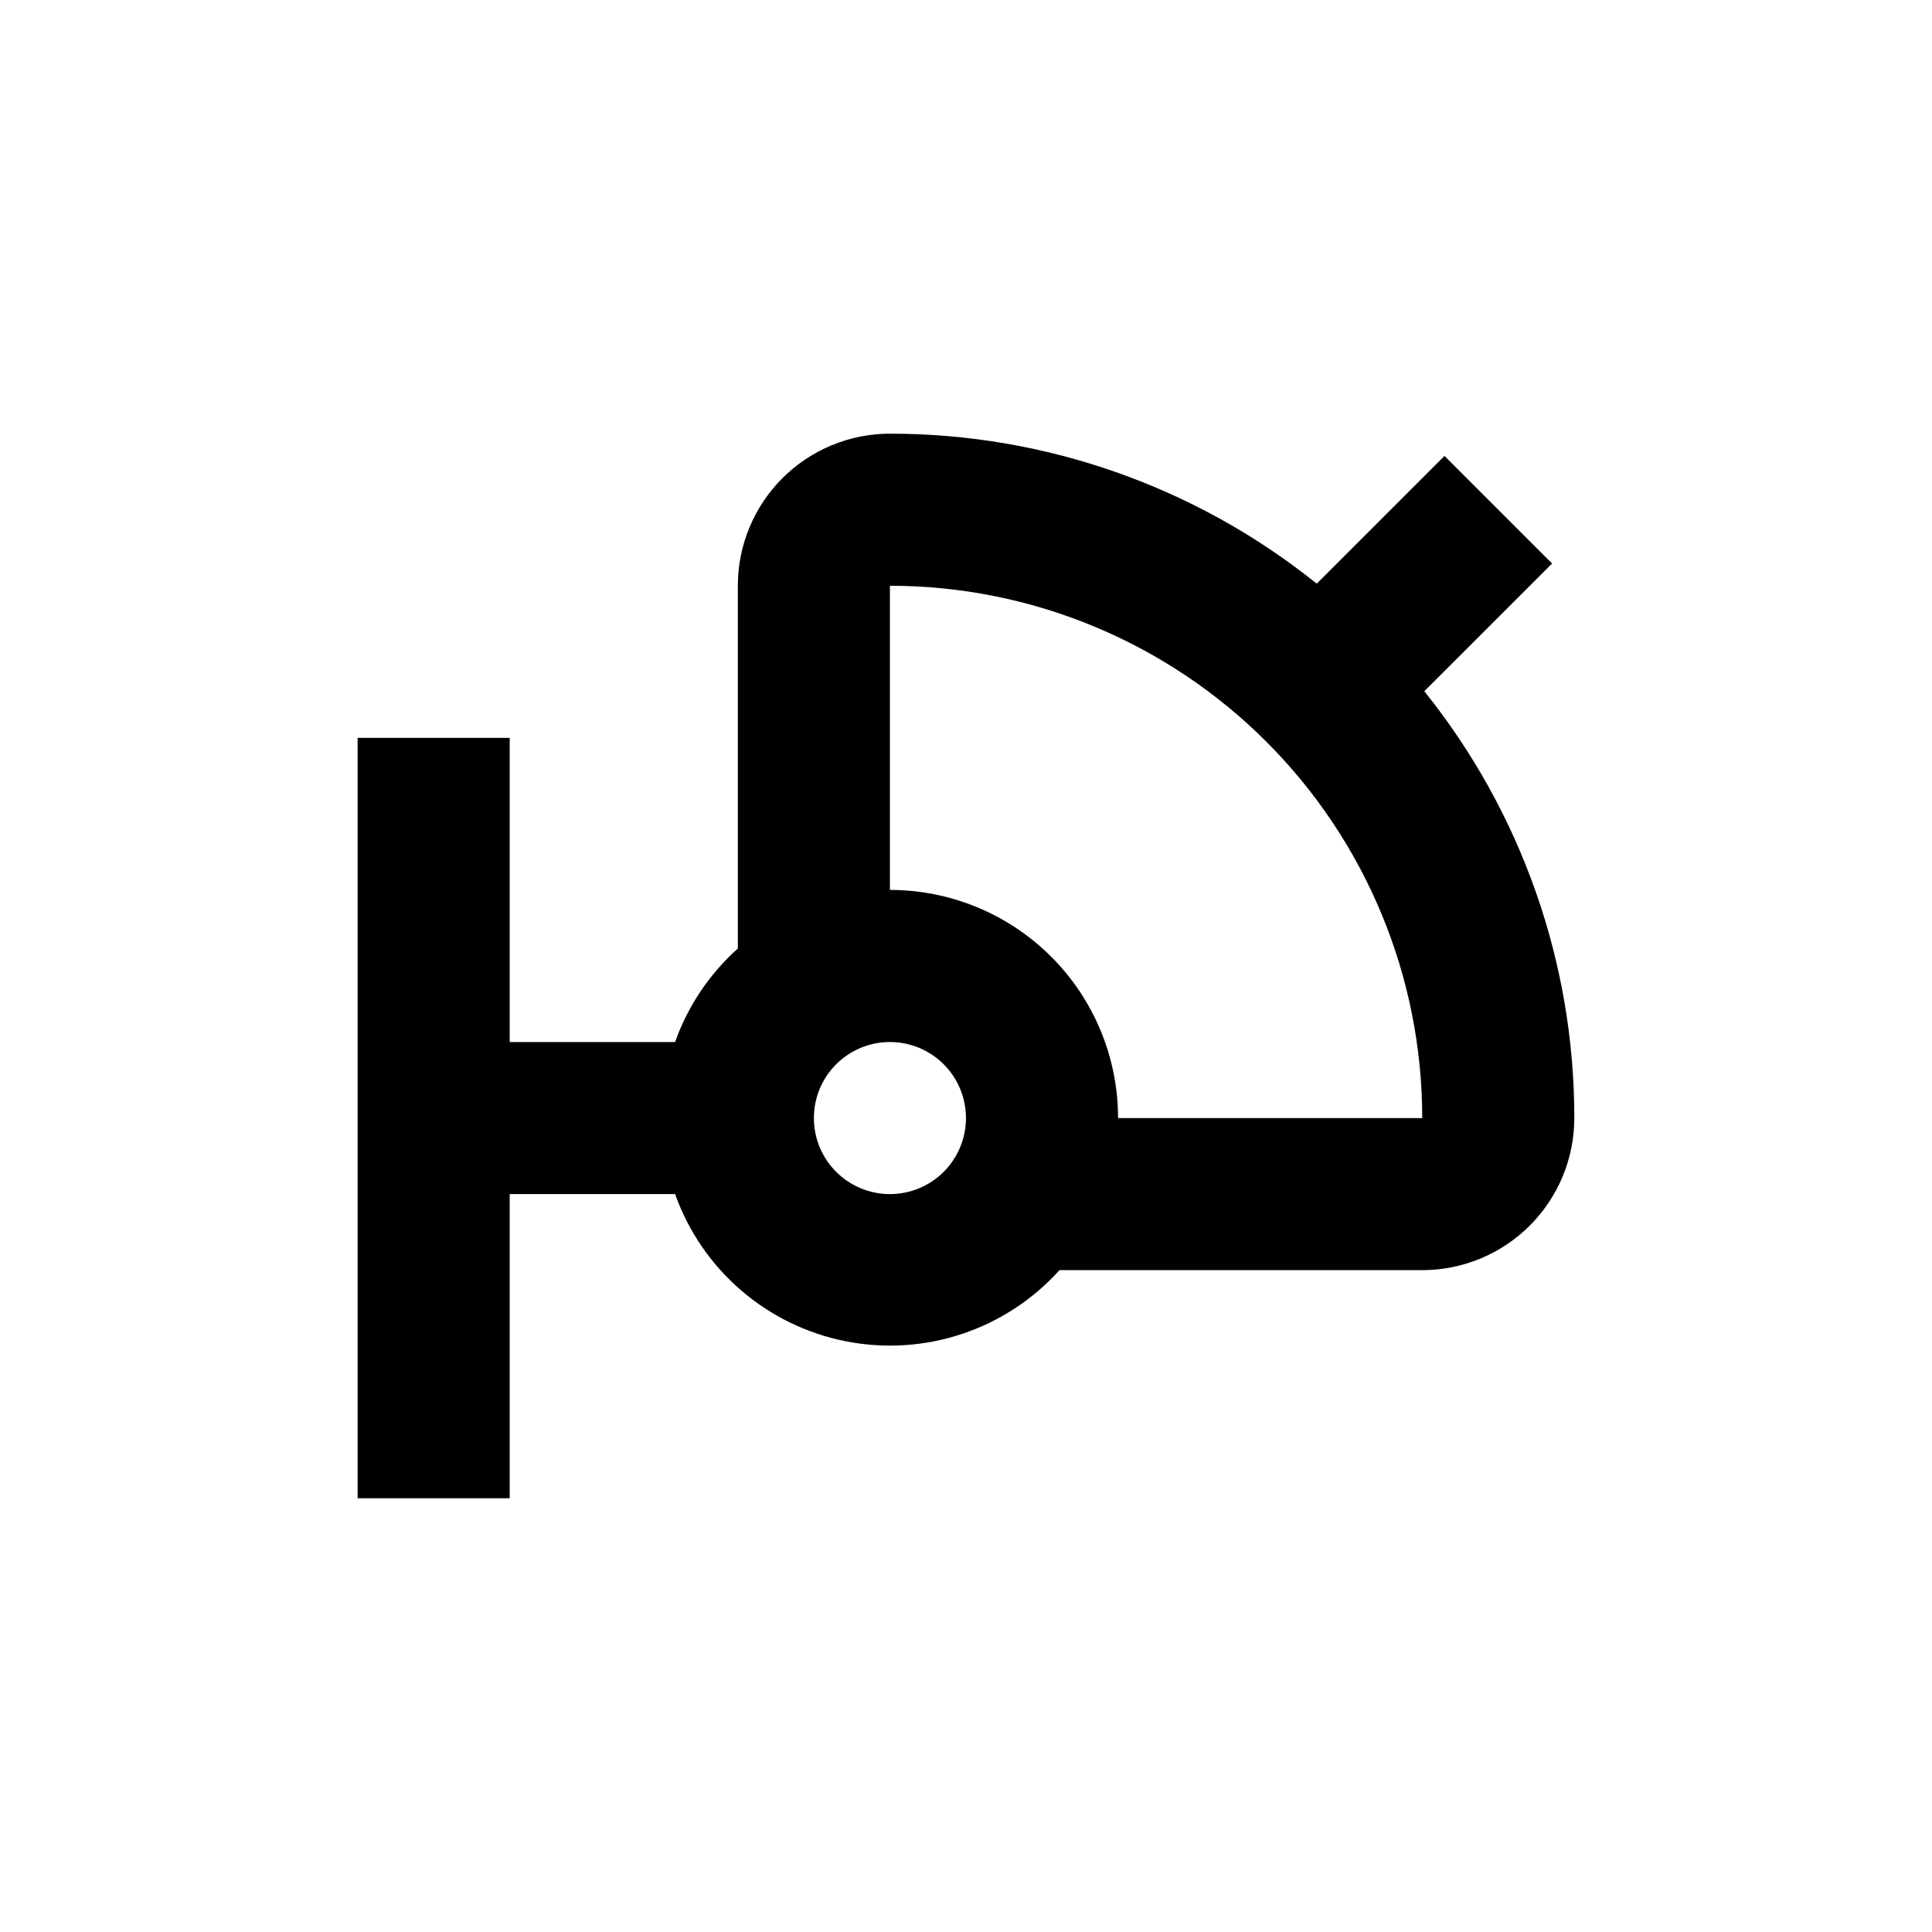
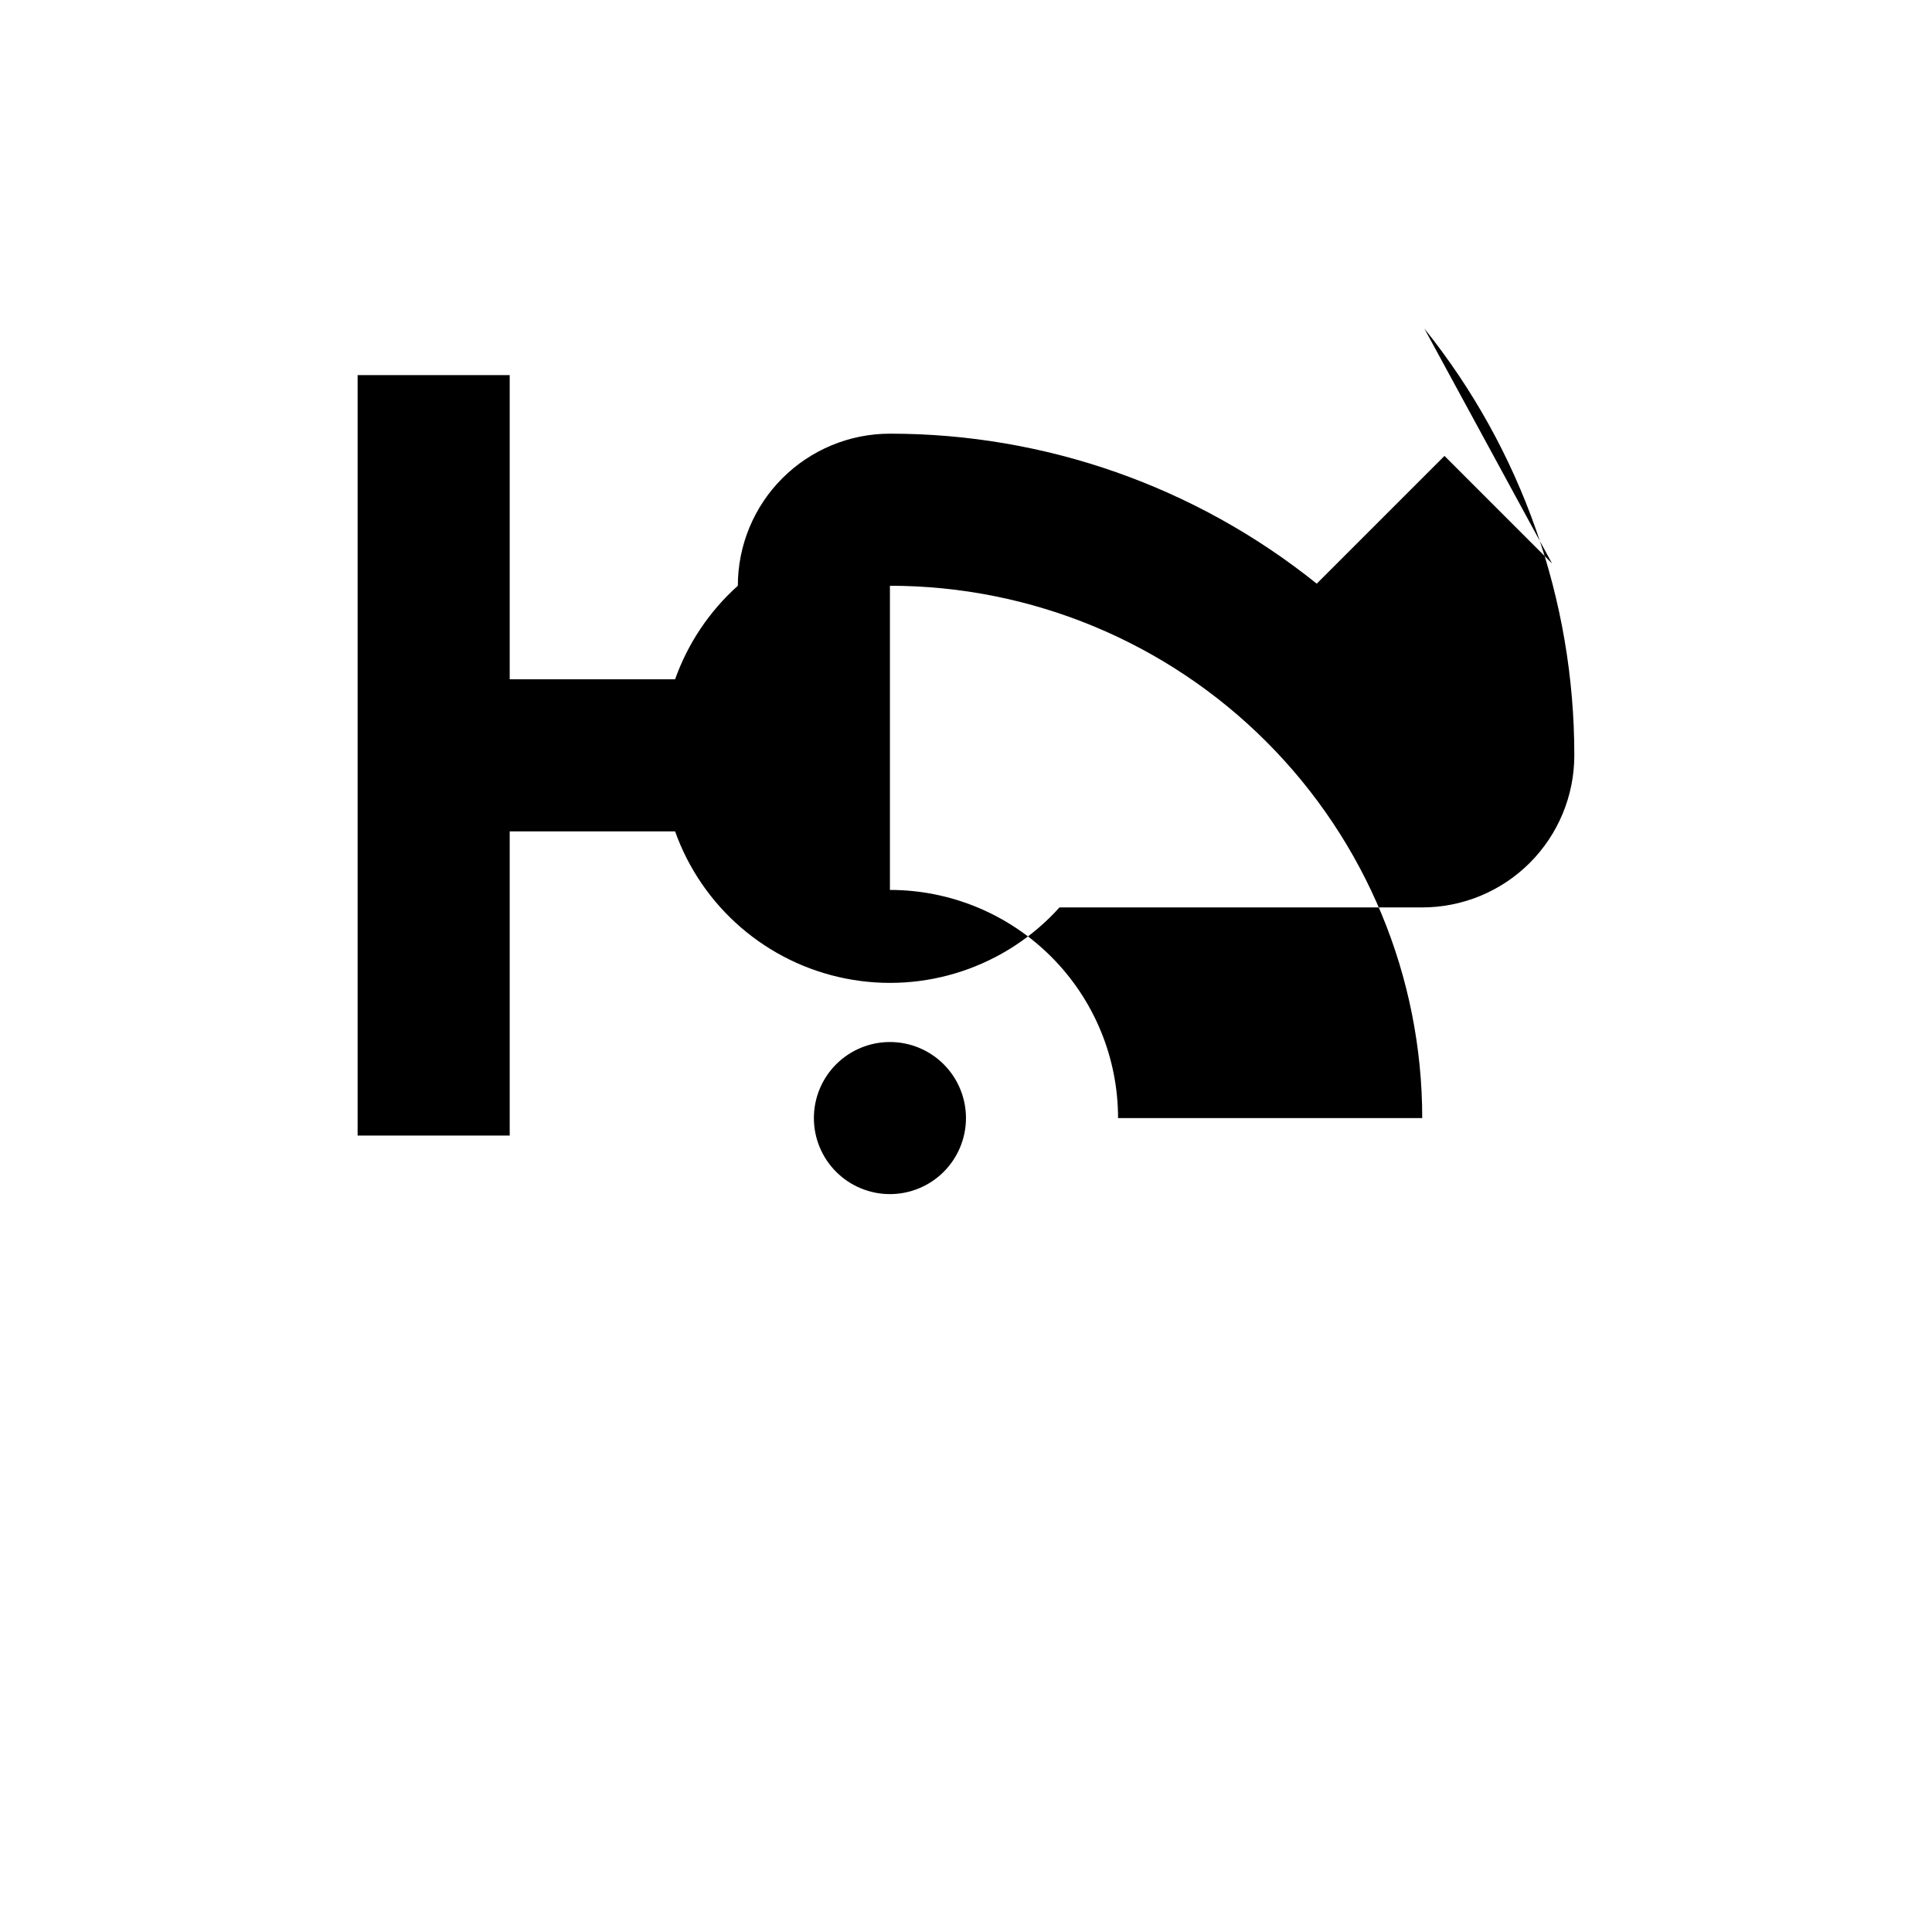
<svg xmlns="http://www.w3.org/2000/svg" fill="#000000" width="800px" height="800px" version="1.1" viewBox="144 144 512 512">
-   <path d="m555.32 293.34-28.516-28.516-33.855 33.855c-32.07-25.754-71.977-39.777-113.11-39.75-10.691 0-20.941 4.246-28.5 11.805-7.559 7.559-11.805 17.809-11.805 28.5v96.125c-7.527 6.742-13.242 15.266-16.629 24.789h-43.828v-80.609h-40.305v201.52h40.305v-80.609h43.832-0.004c7.152 20.055 24.328 34.871 45.215 39 20.887 4.133 42.41-3.027 56.656-18.848h96.129c10.688 0 20.941-4.246 28.5-11.805 7.559-7.559 11.805-17.812 11.805-28.5 0.023-41.133-14-81.035-39.75-113.11zm-175.48 167.11c-5.348 0-10.473-2.125-14.25-5.902-3.781-3.781-5.902-8.906-5.902-14.25 0-5.348 2.121-10.473 5.902-14.25 3.777-3.781 8.902-5.902 14.25-5.902 5.344 0 10.469 2.121 14.25 5.902 3.777 3.777 5.902 8.902 5.902 14.25 0 5.344-2.125 10.469-5.902 14.25-3.781 3.777-8.906 5.902-14.25 5.902zm60.457-20.152c0-16.035-6.371-31.414-17.707-42.75-11.34-11.34-26.719-17.707-42.75-17.707v-80.609c37.41 0 73.293 14.859 99.746 41.316 26.457 26.453 41.32 62.336 41.32 99.75z" />
+   <path d="m555.32 293.34-28.516-28.516-33.855 33.855c-32.07-25.754-71.977-39.777-113.11-39.75-10.691 0-20.941 4.246-28.5 11.805-7.559 7.559-11.805 17.809-11.805 28.5c-7.527 6.742-13.242 15.266-16.629 24.789h-43.828v-80.609h-40.305v201.52h40.305v-80.609h43.832-0.004c7.152 20.055 24.328 34.871 45.215 39 20.887 4.133 42.41-3.027 56.656-18.848h96.129c10.688 0 20.941-4.246 28.5-11.805 7.559-7.559 11.805-17.812 11.805-28.5 0.023-41.133-14-81.035-39.75-113.11zm-175.48 167.11c-5.348 0-10.473-2.125-14.25-5.902-3.781-3.781-5.902-8.906-5.902-14.25 0-5.348 2.121-10.473 5.902-14.25 3.777-3.781 8.902-5.902 14.25-5.902 5.344 0 10.469 2.121 14.25 5.902 3.777 3.777 5.902 8.902 5.902 14.25 0 5.344-2.125 10.469-5.902 14.25-3.781 3.777-8.906 5.902-14.25 5.902zm60.457-20.152c0-16.035-6.371-31.414-17.707-42.75-11.34-11.34-26.719-17.707-42.75-17.707v-80.609c37.41 0 73.293 14.859 99.746 41.316 26.457 26.453 41.32 62.336 41.32 99.75z" />
</svg>